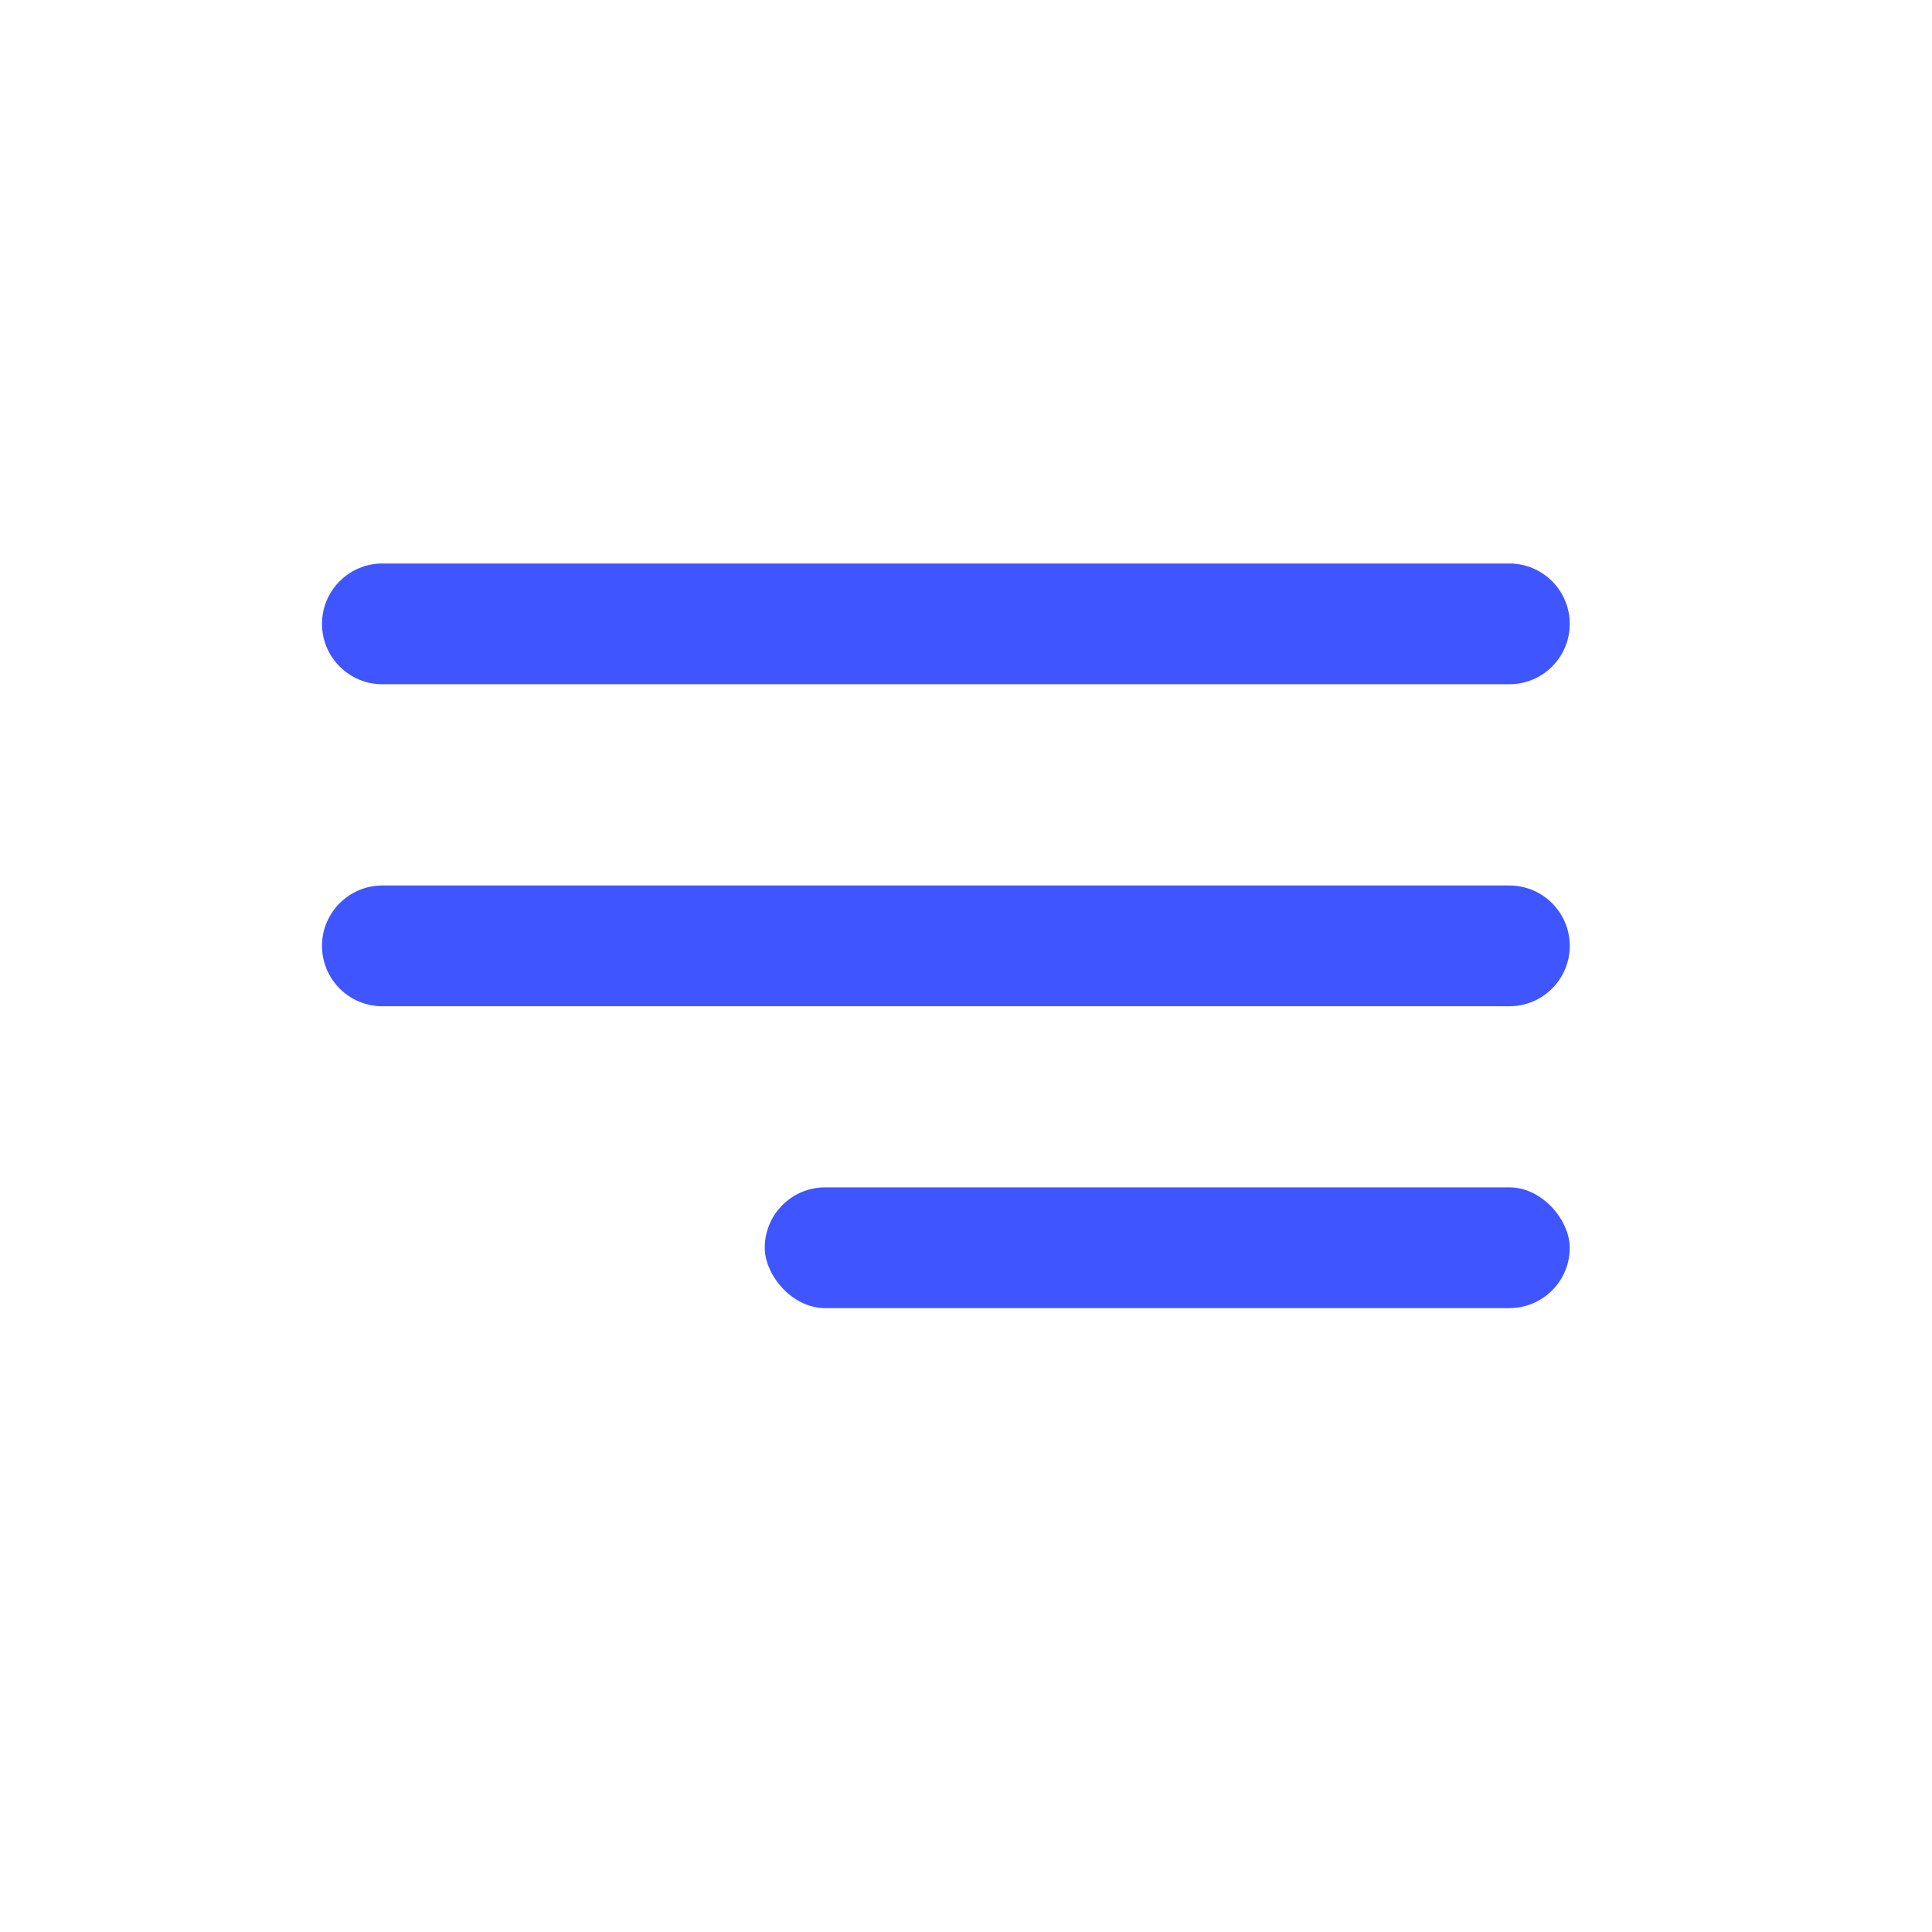
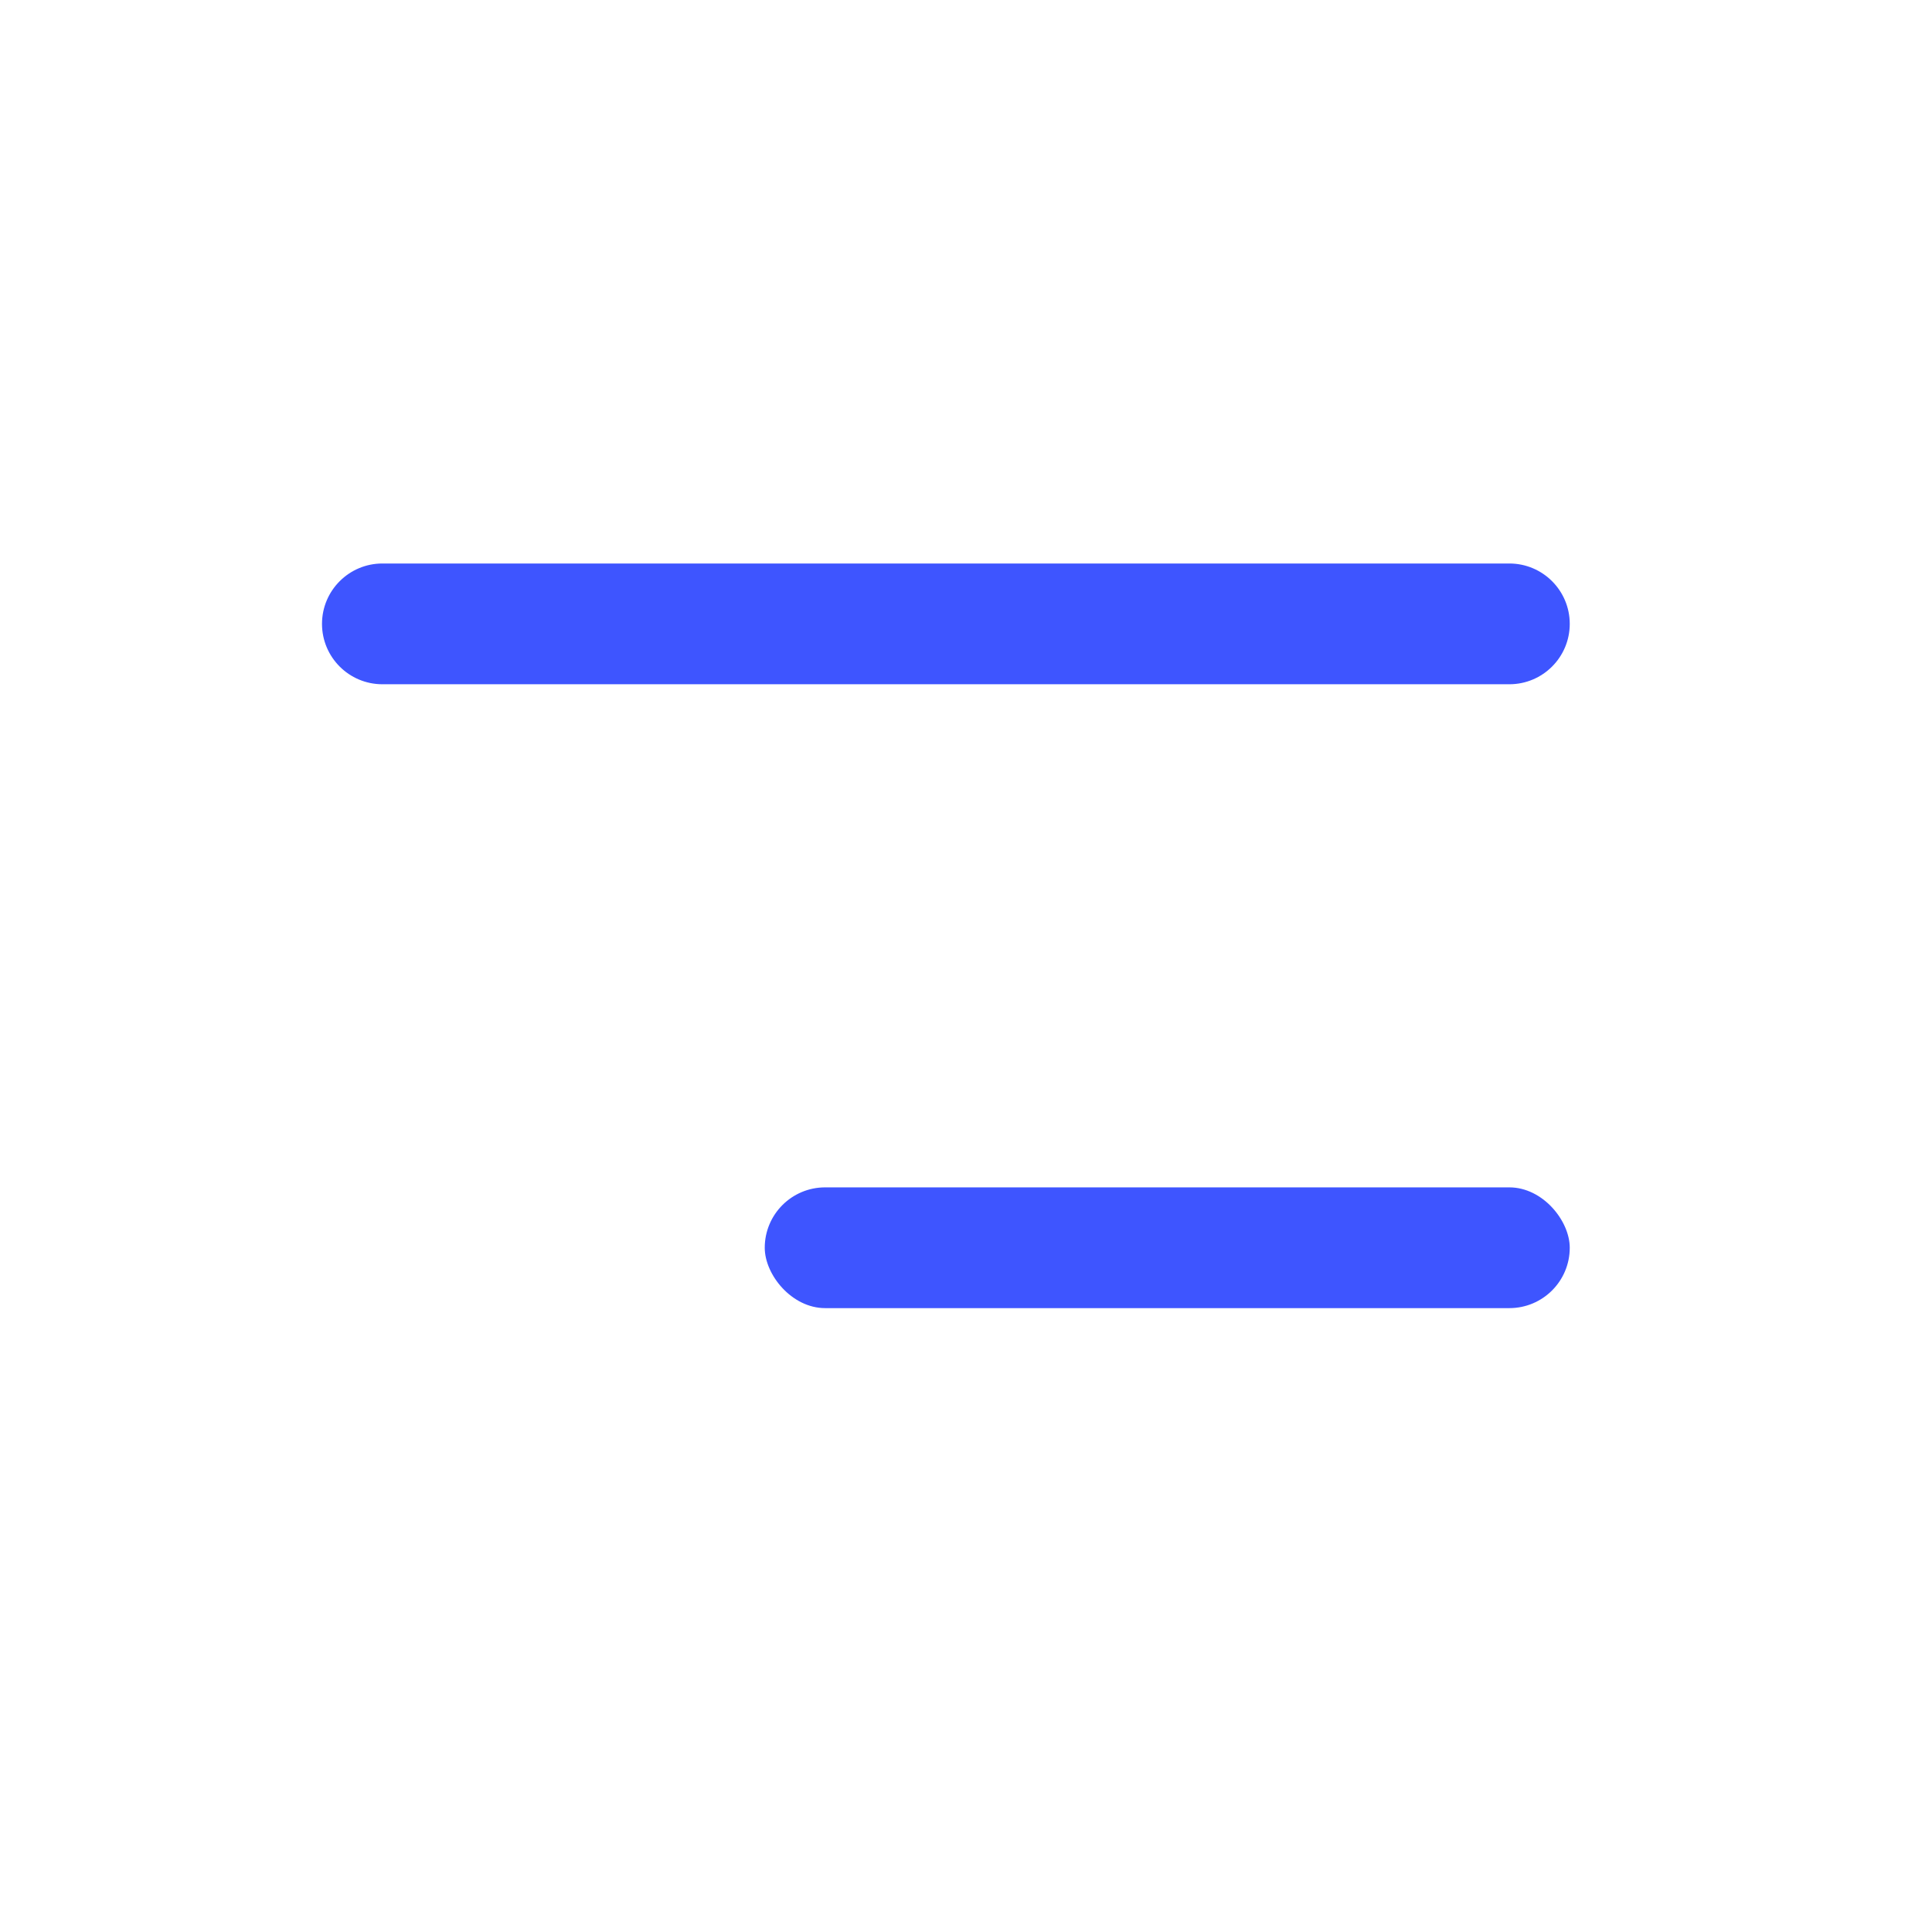
<svg xmlns="http://www.w3.org/2000/svg" width="24" height="24" viewBox="0 0 24 24" fill="none">
-   <path fill-rule="evenodd" clip-rule="evenodd" d="M19.5 11.75C19.5 12.164 19.164 12.5 18.75 12.5L4.75 12.5C4.336 12.5 4 12.164 4 11.75C4 11.336 4.336 11 4.75 11L18.75 11C19.164 11 19.5 11.336 19.5 11.75Z" fill="#3E55FF" />
-   <path fill-rule="evenodd" clip-rule="evenodd" d="M19.5 7.75C19.5 8.164 19.164 8.5 18.75 8.5L4.75 8.5C4.336 8.5 4 8.164 4 7.75C4 7.336 4.336 7 4.75 7L18.75 7C19.164 7 19.5 7.336 19.5 7.75Z" fill="#3E55FF" />
+   <path fill-rule="evenodd" clip-rule="evenodd" d="M19.5 7.75C19.5 8.164 19.164 8.5 18.75 8.5L4.75 8.5C4.336 8.5 4 8.164 4 7.75C4 7.336 4.336 7 4.75 7L18.75 7C19.164 7 19.5 7.336 19.5 7.75" fill="#3E55FF" />
  <rect x="9.5" y="14.75" width="10" height="1.5" rx="0.75" fill="#3E55FF" />
</svg>